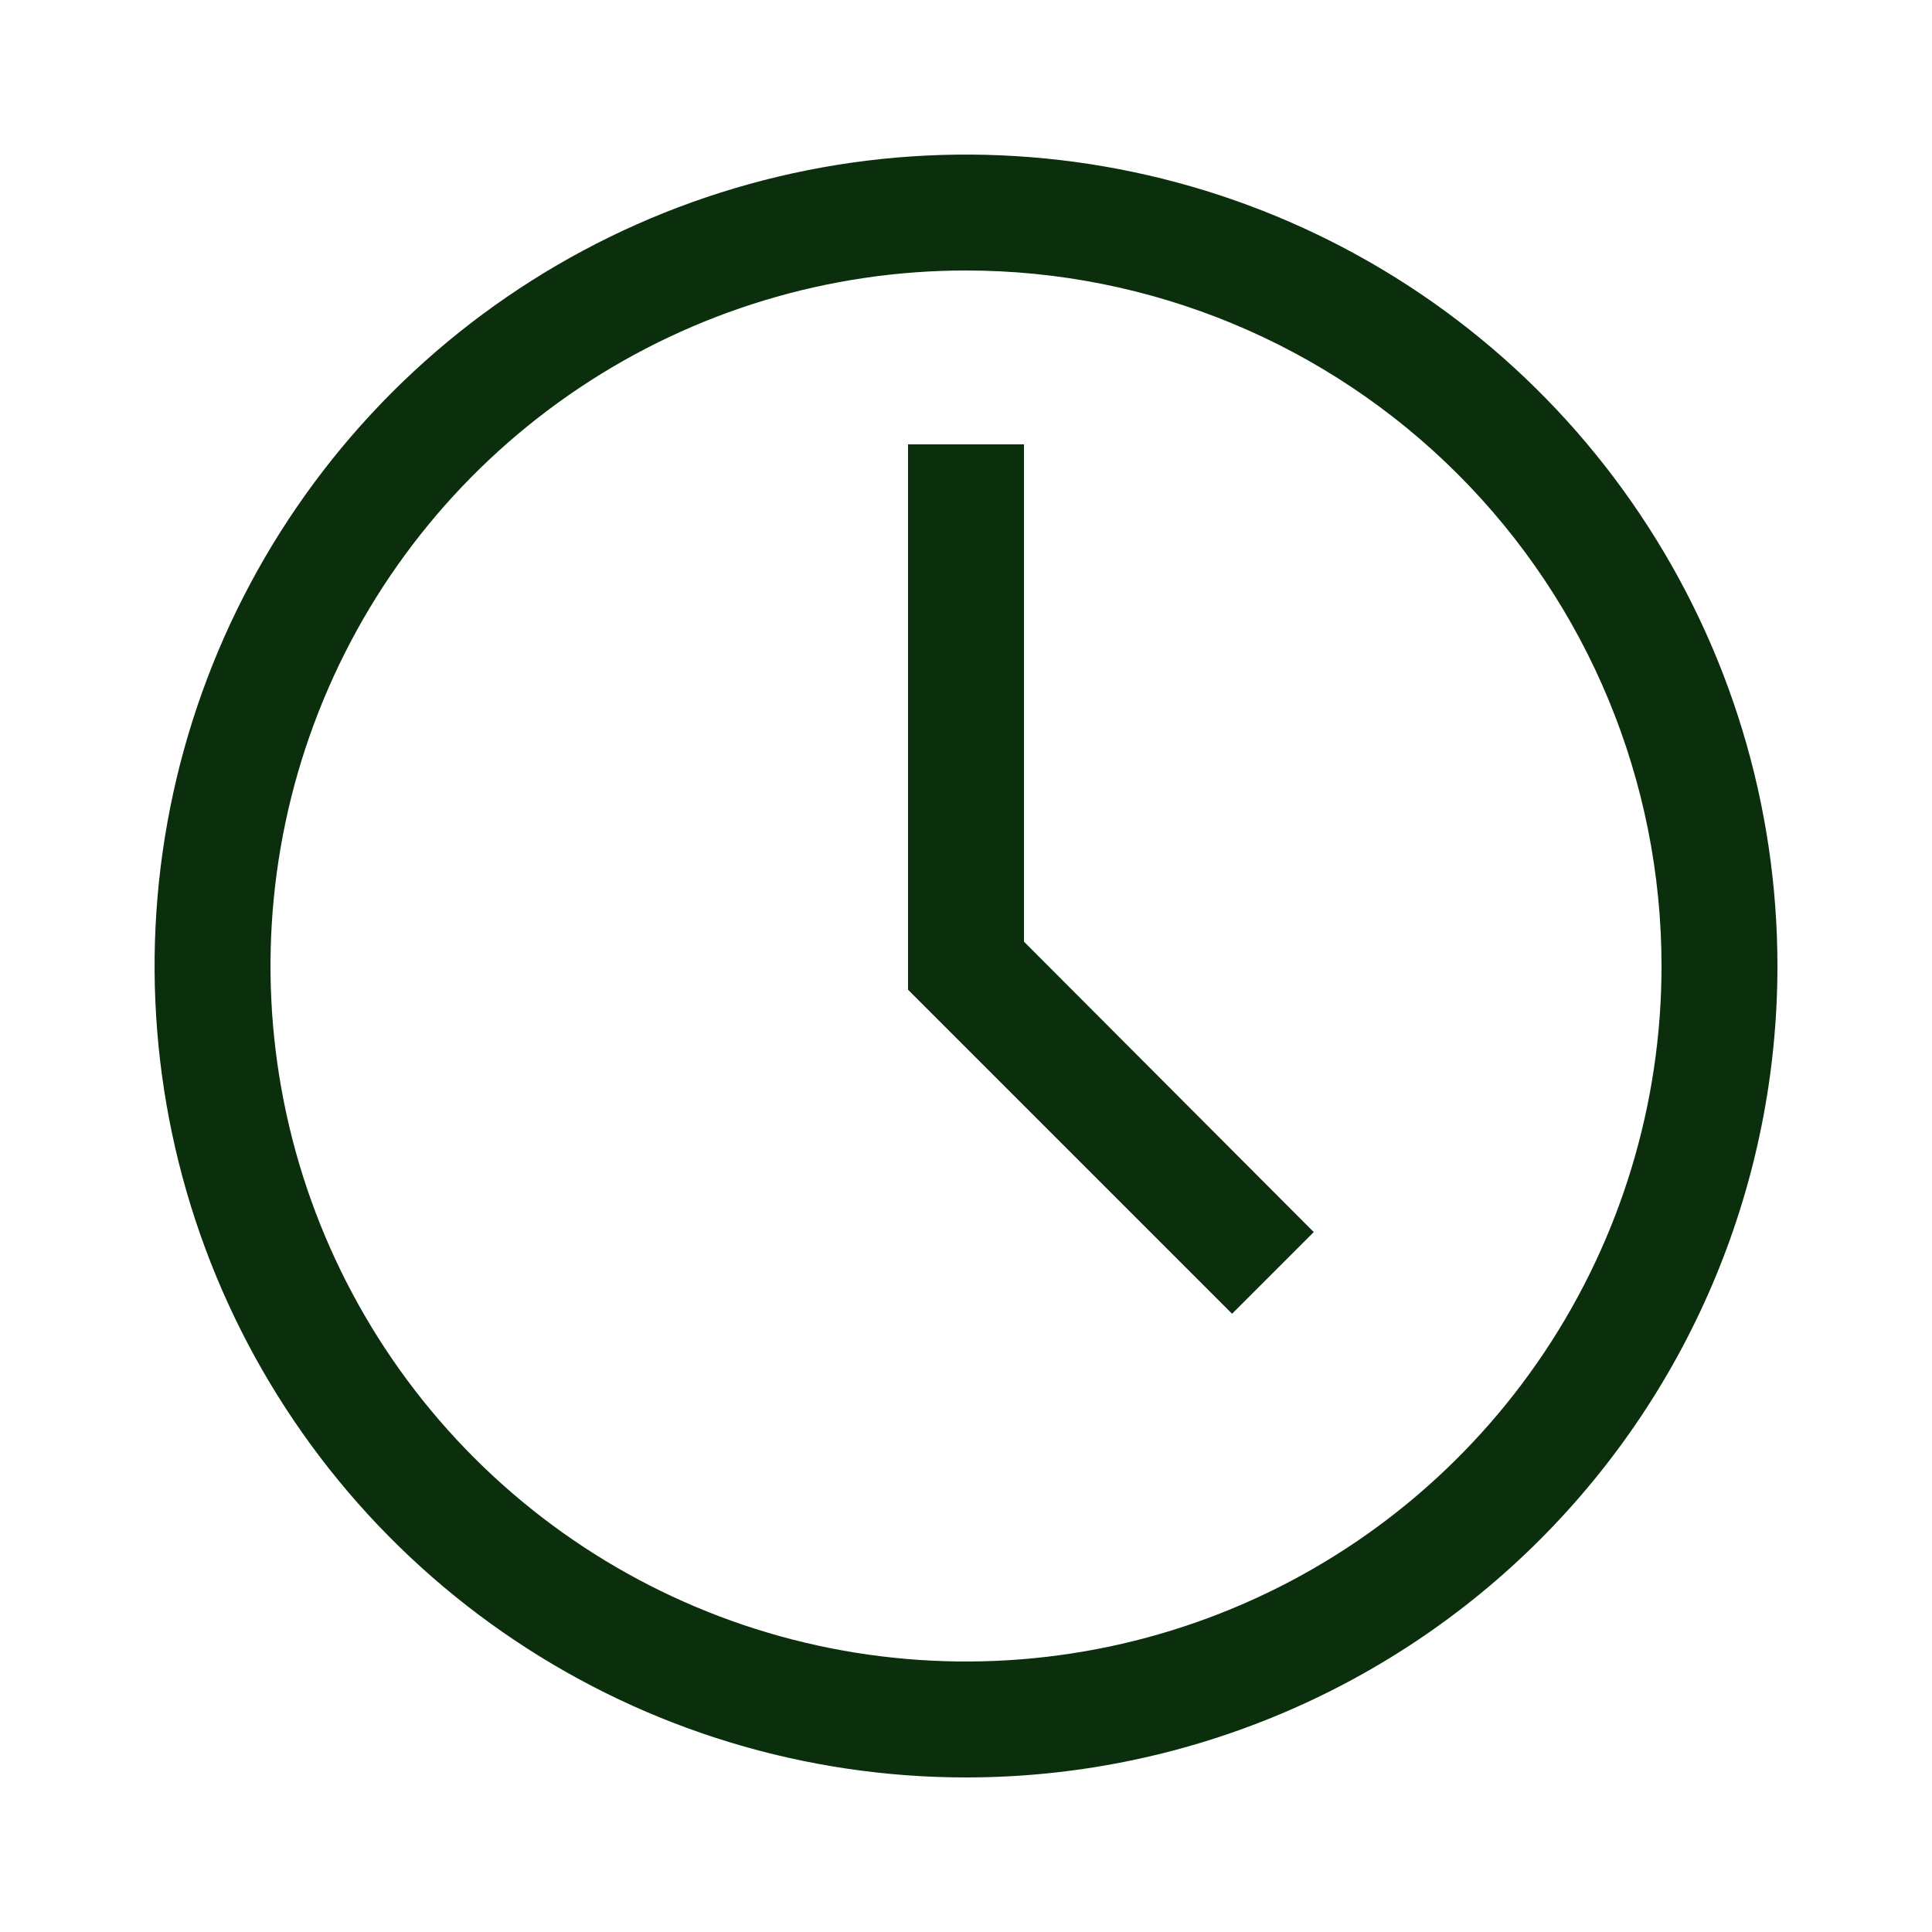
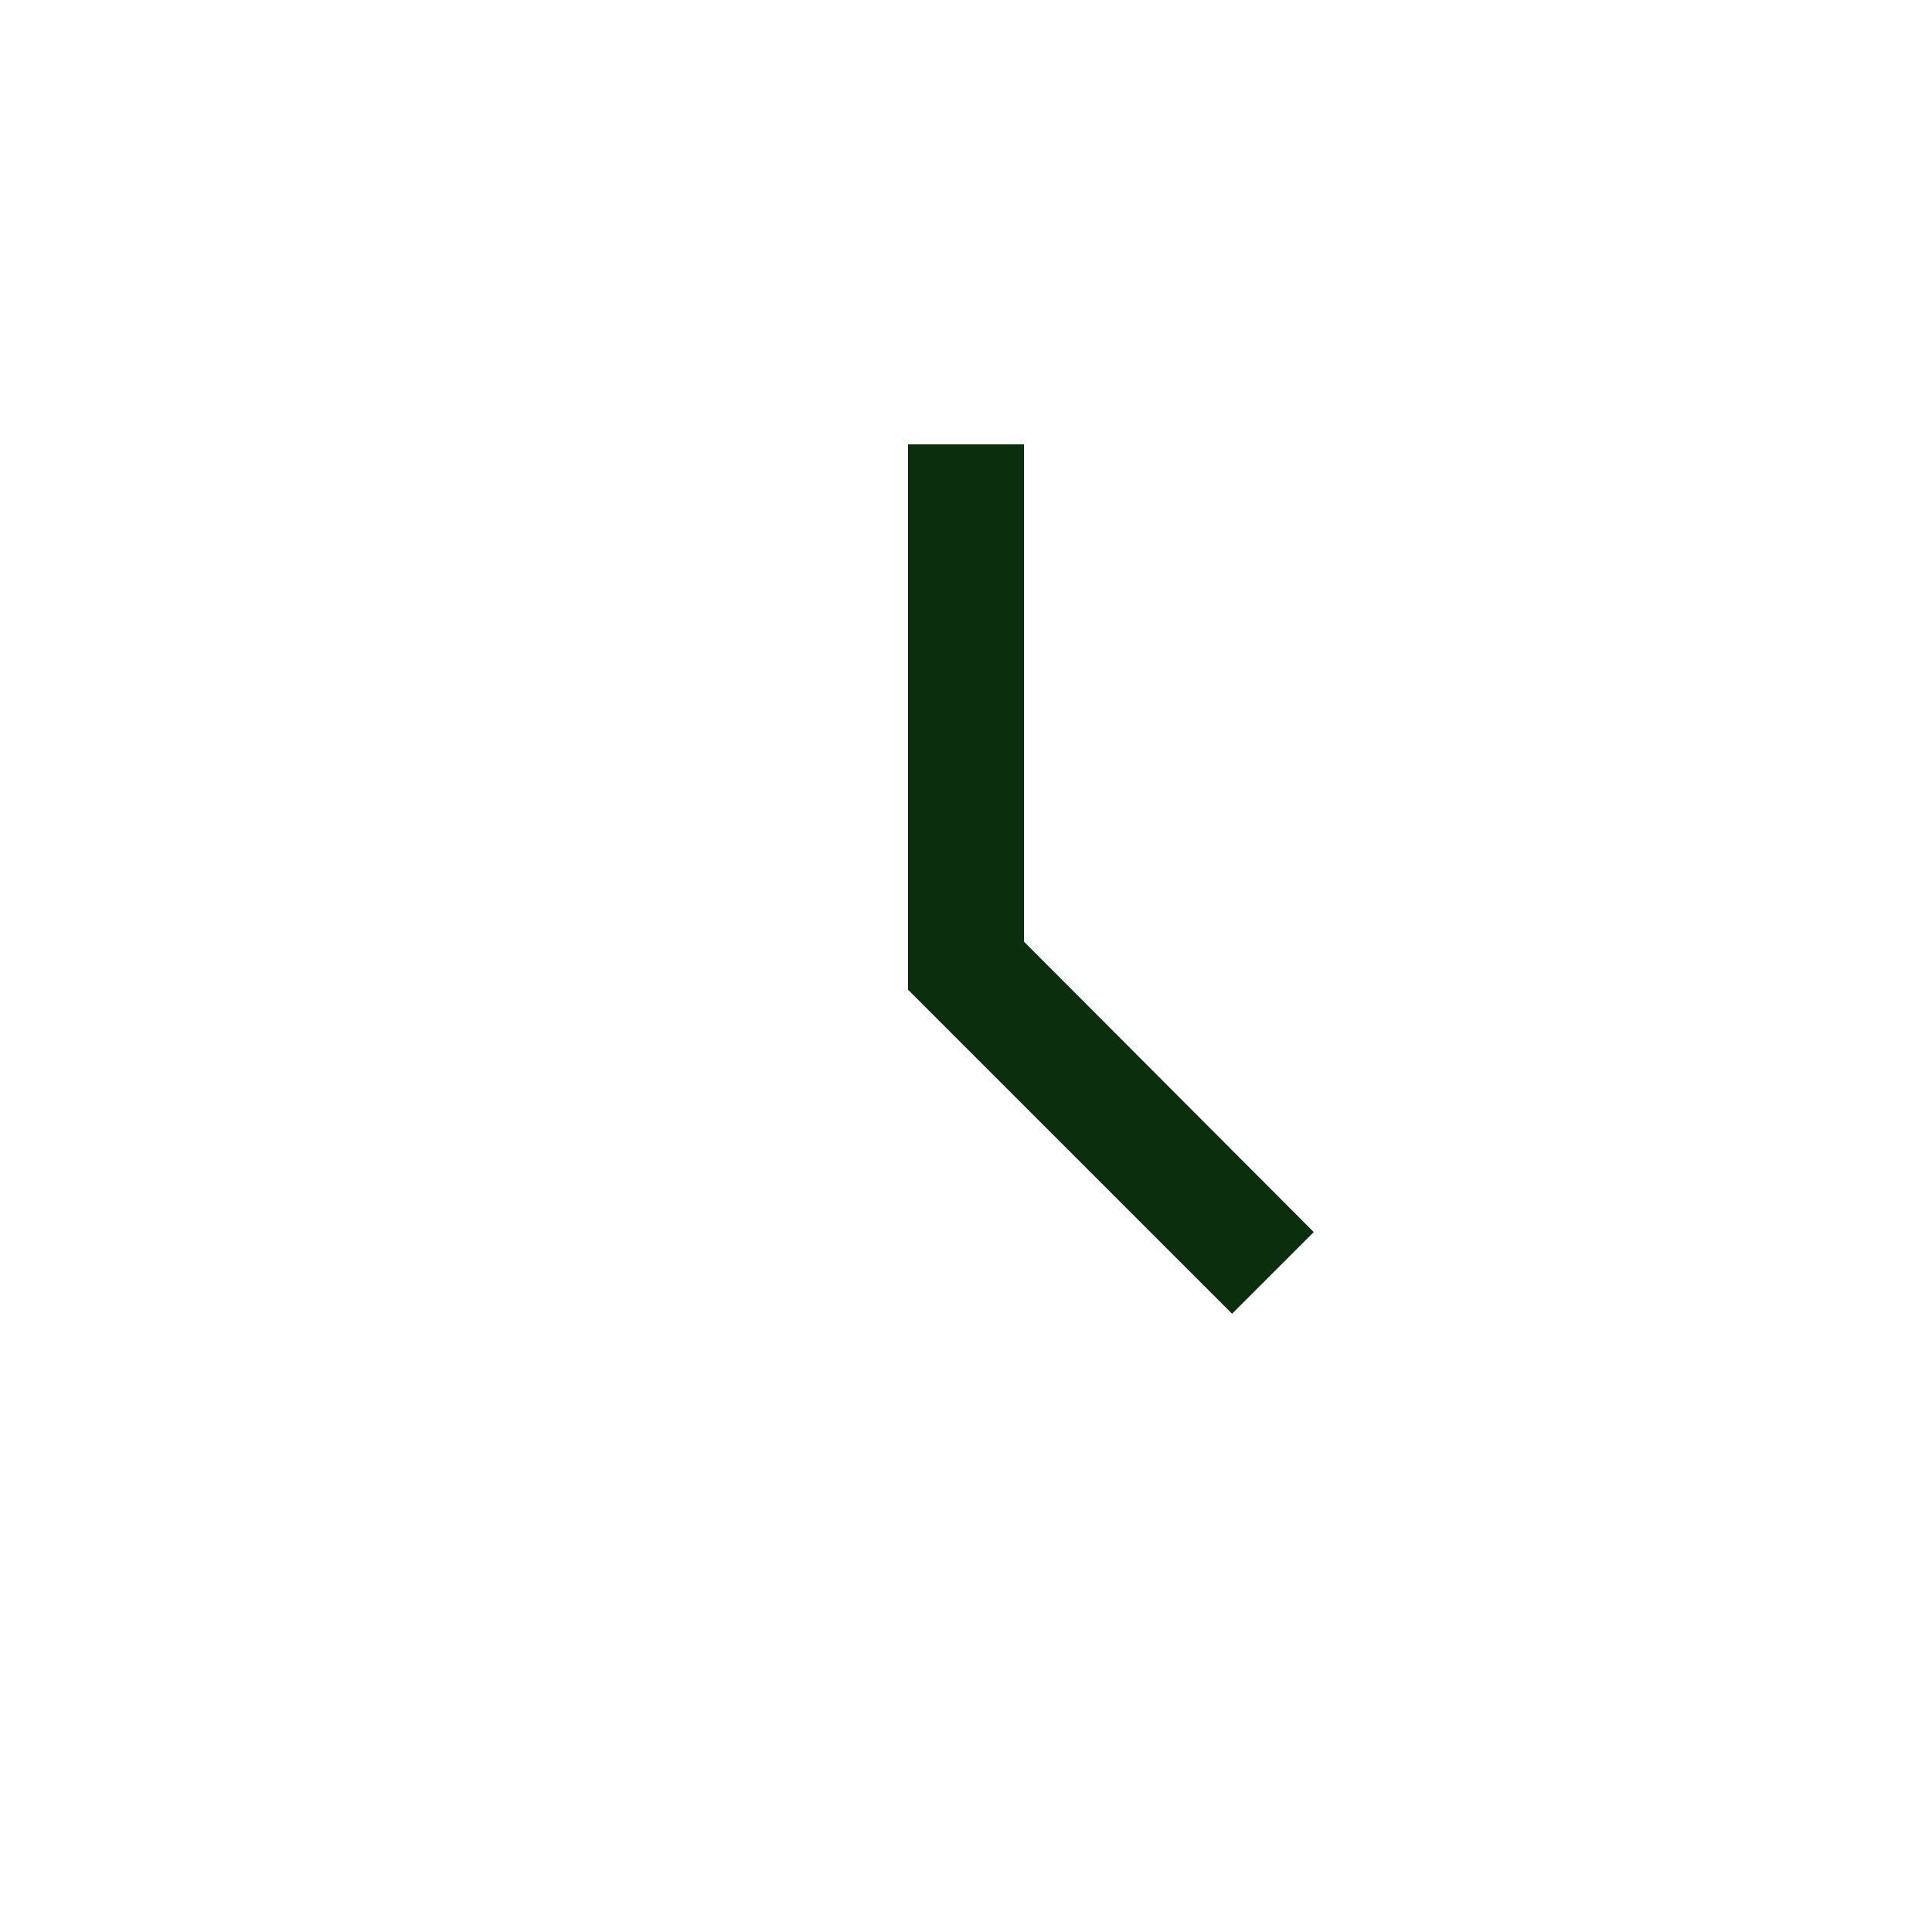
<svg xmlns="http://www.w3.org/2000/svg" width="17" height="17" viewBox="0 0 25 24" fill="none">
-   <path d="M12.5 22.5C10.423 22.5 8.393 21.884 6.667 20.73C4.94 19.577 3.594 17.937 2.799 16.018C2.005 14.1 1.797 11.988 2.202 9.952C2.607 7.915 3.607 6.044 5.075 4.575C6.544 3.107 8.415 2.107 10.452 1.702C12.488 1.297 14.6 1.505 16.518 2.299C18.437 3.094 20.077 4.44 21.23 6.167C22.384 7.893 23 9.923 23 12C23 14.785 21.894 17.456 19.925 19.425C17.956 21.394 15.285 22.5 12.5 22.5ZM12.5 3C10.72 3 8.98 3.528 7.5 4.517C6.02 5.506 4.866 6.911 4.185 8.556C3.504 10.2 3.326 12.01 3.673 13.756C4.02 15.502 4.877 17.105 6.136 18.364C7.395 19.623 8.998 20.48 10.744 20.827C12.49 21.174 14.3 20.996 15.944 20.315C17.589 19.634 18.994 18.48 19.983 17C20.972 15.52 21.5 13.78 21.5 12C21.5 9.613 20.552 7.324 18.864 5.636C17.176 3.948 14.887 3 12.5 3Z" fill="#0B2F0D" />
  <path d="M15.943 16.5L11.75 12.307V5.25H13.25V11.685L17 15.443L15.943 16.5Z" fill="#0B2F0D" />
</svg>